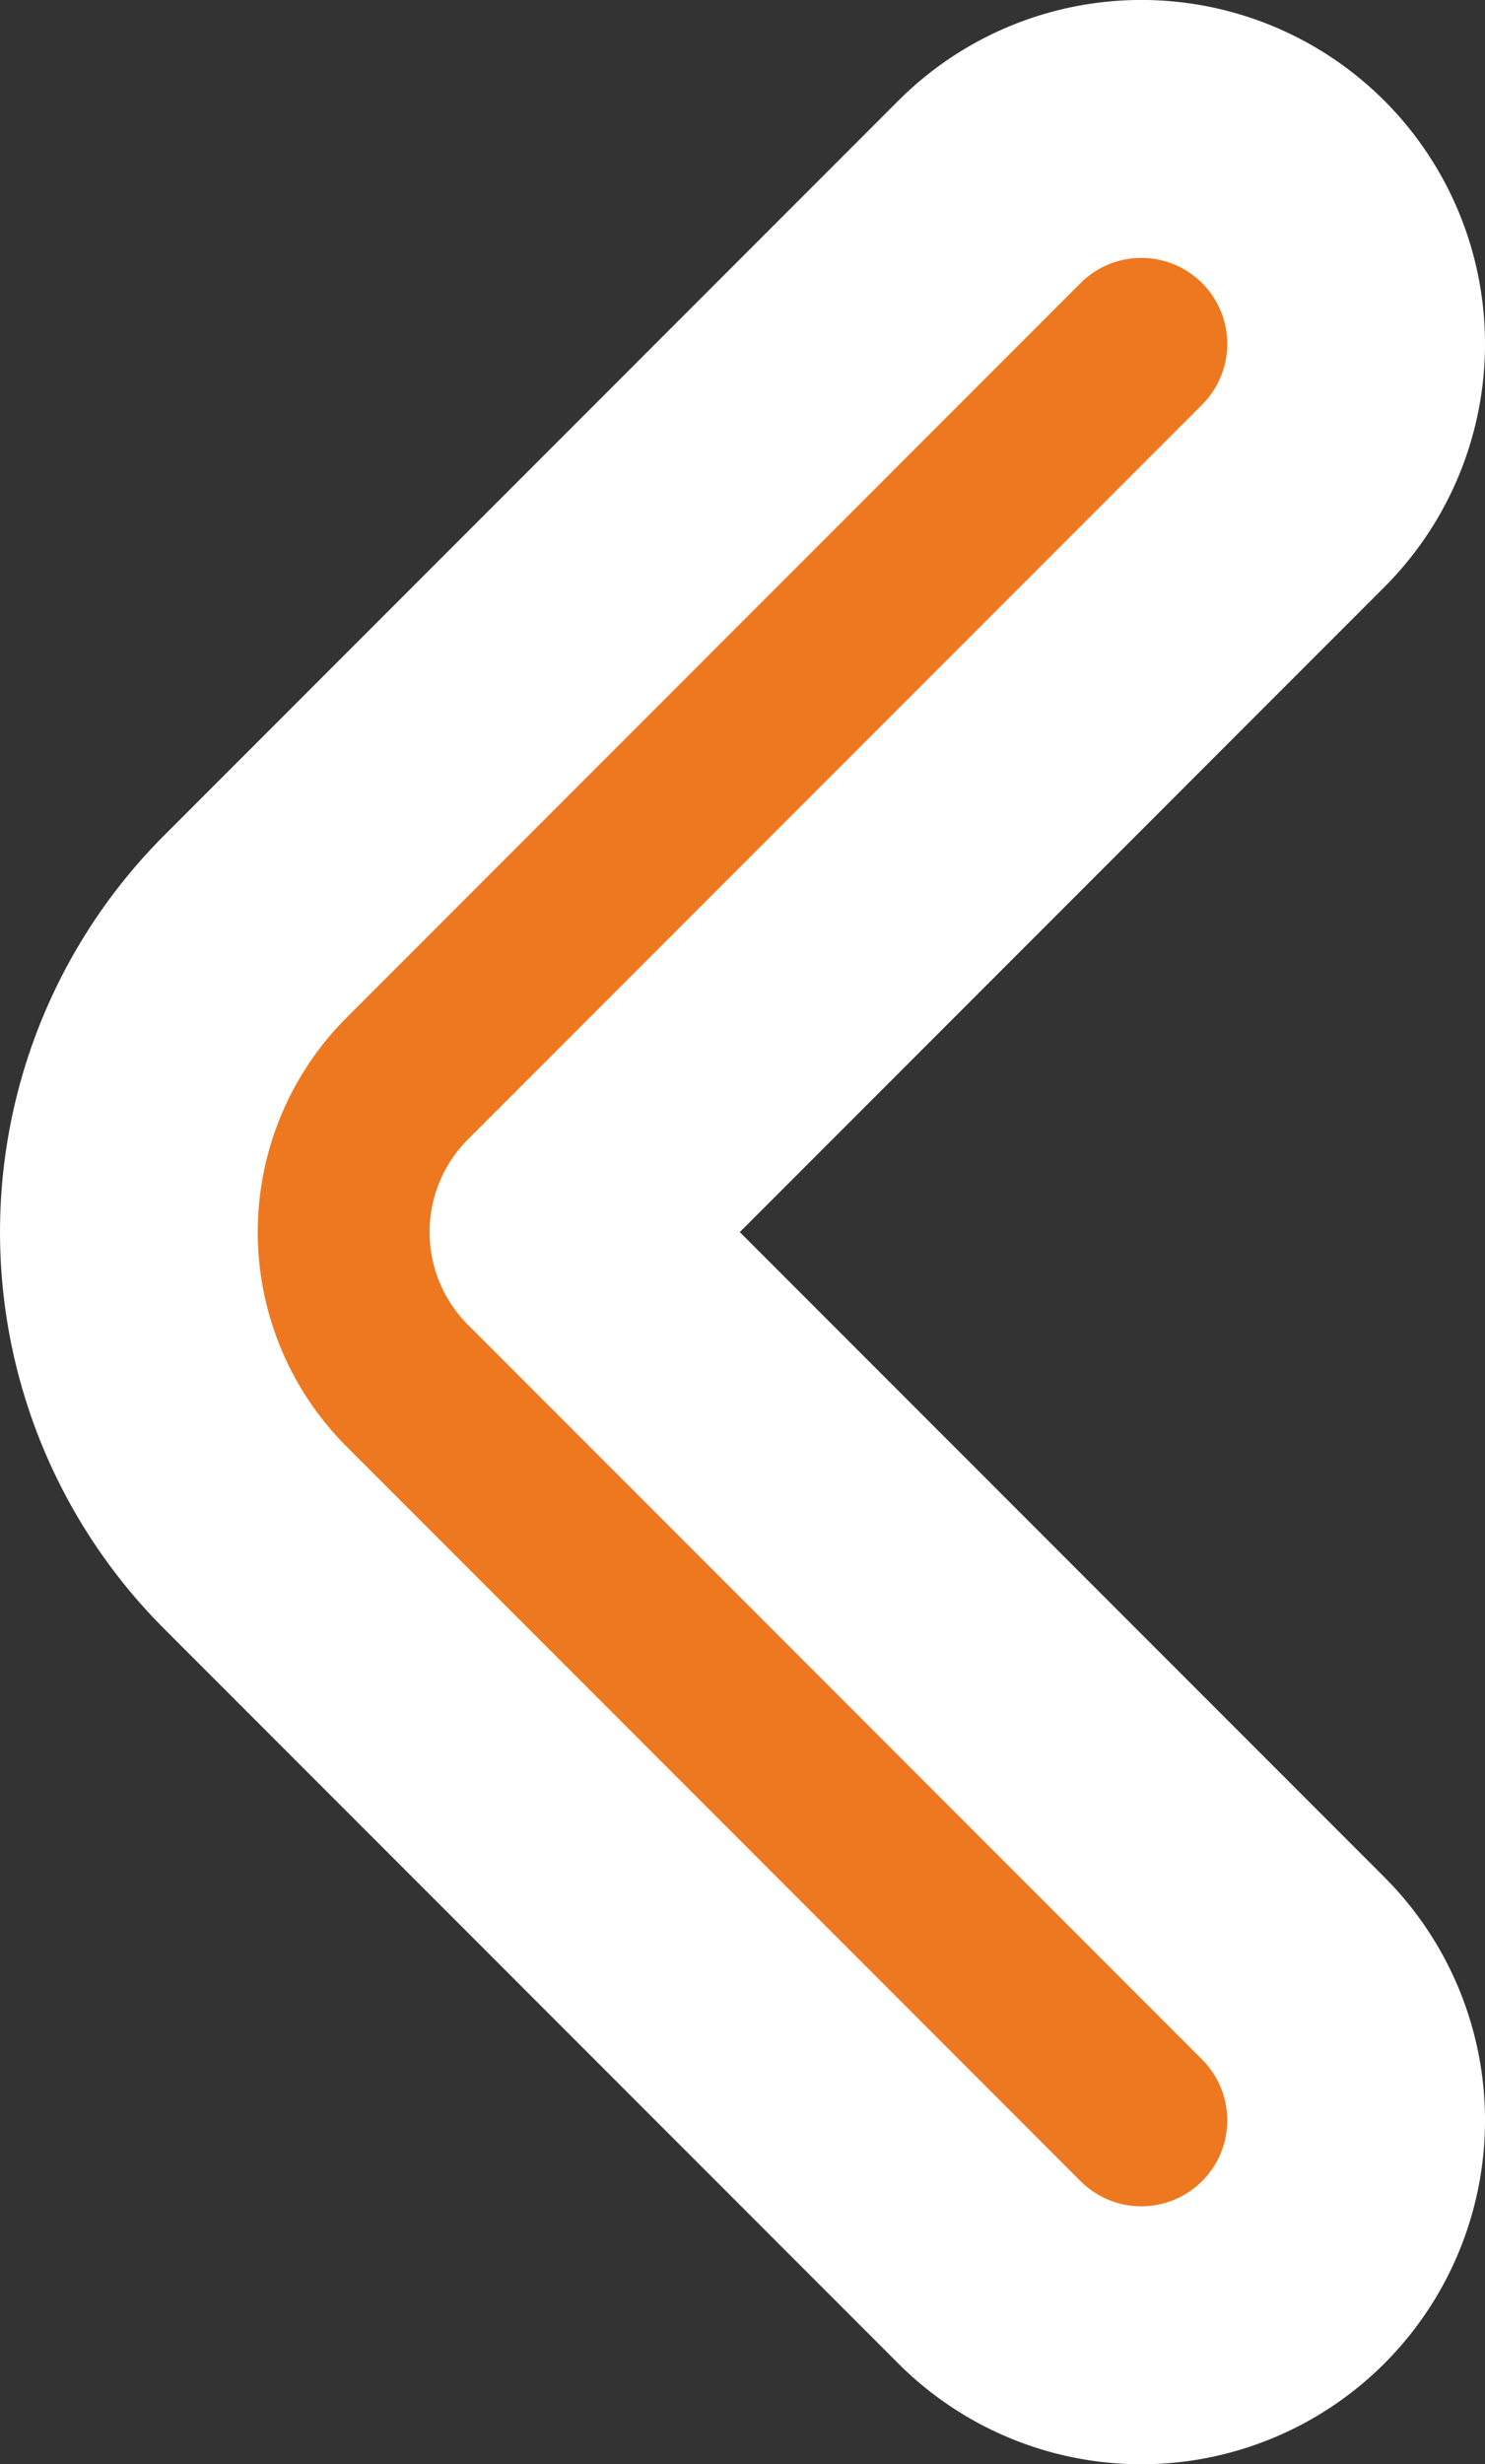
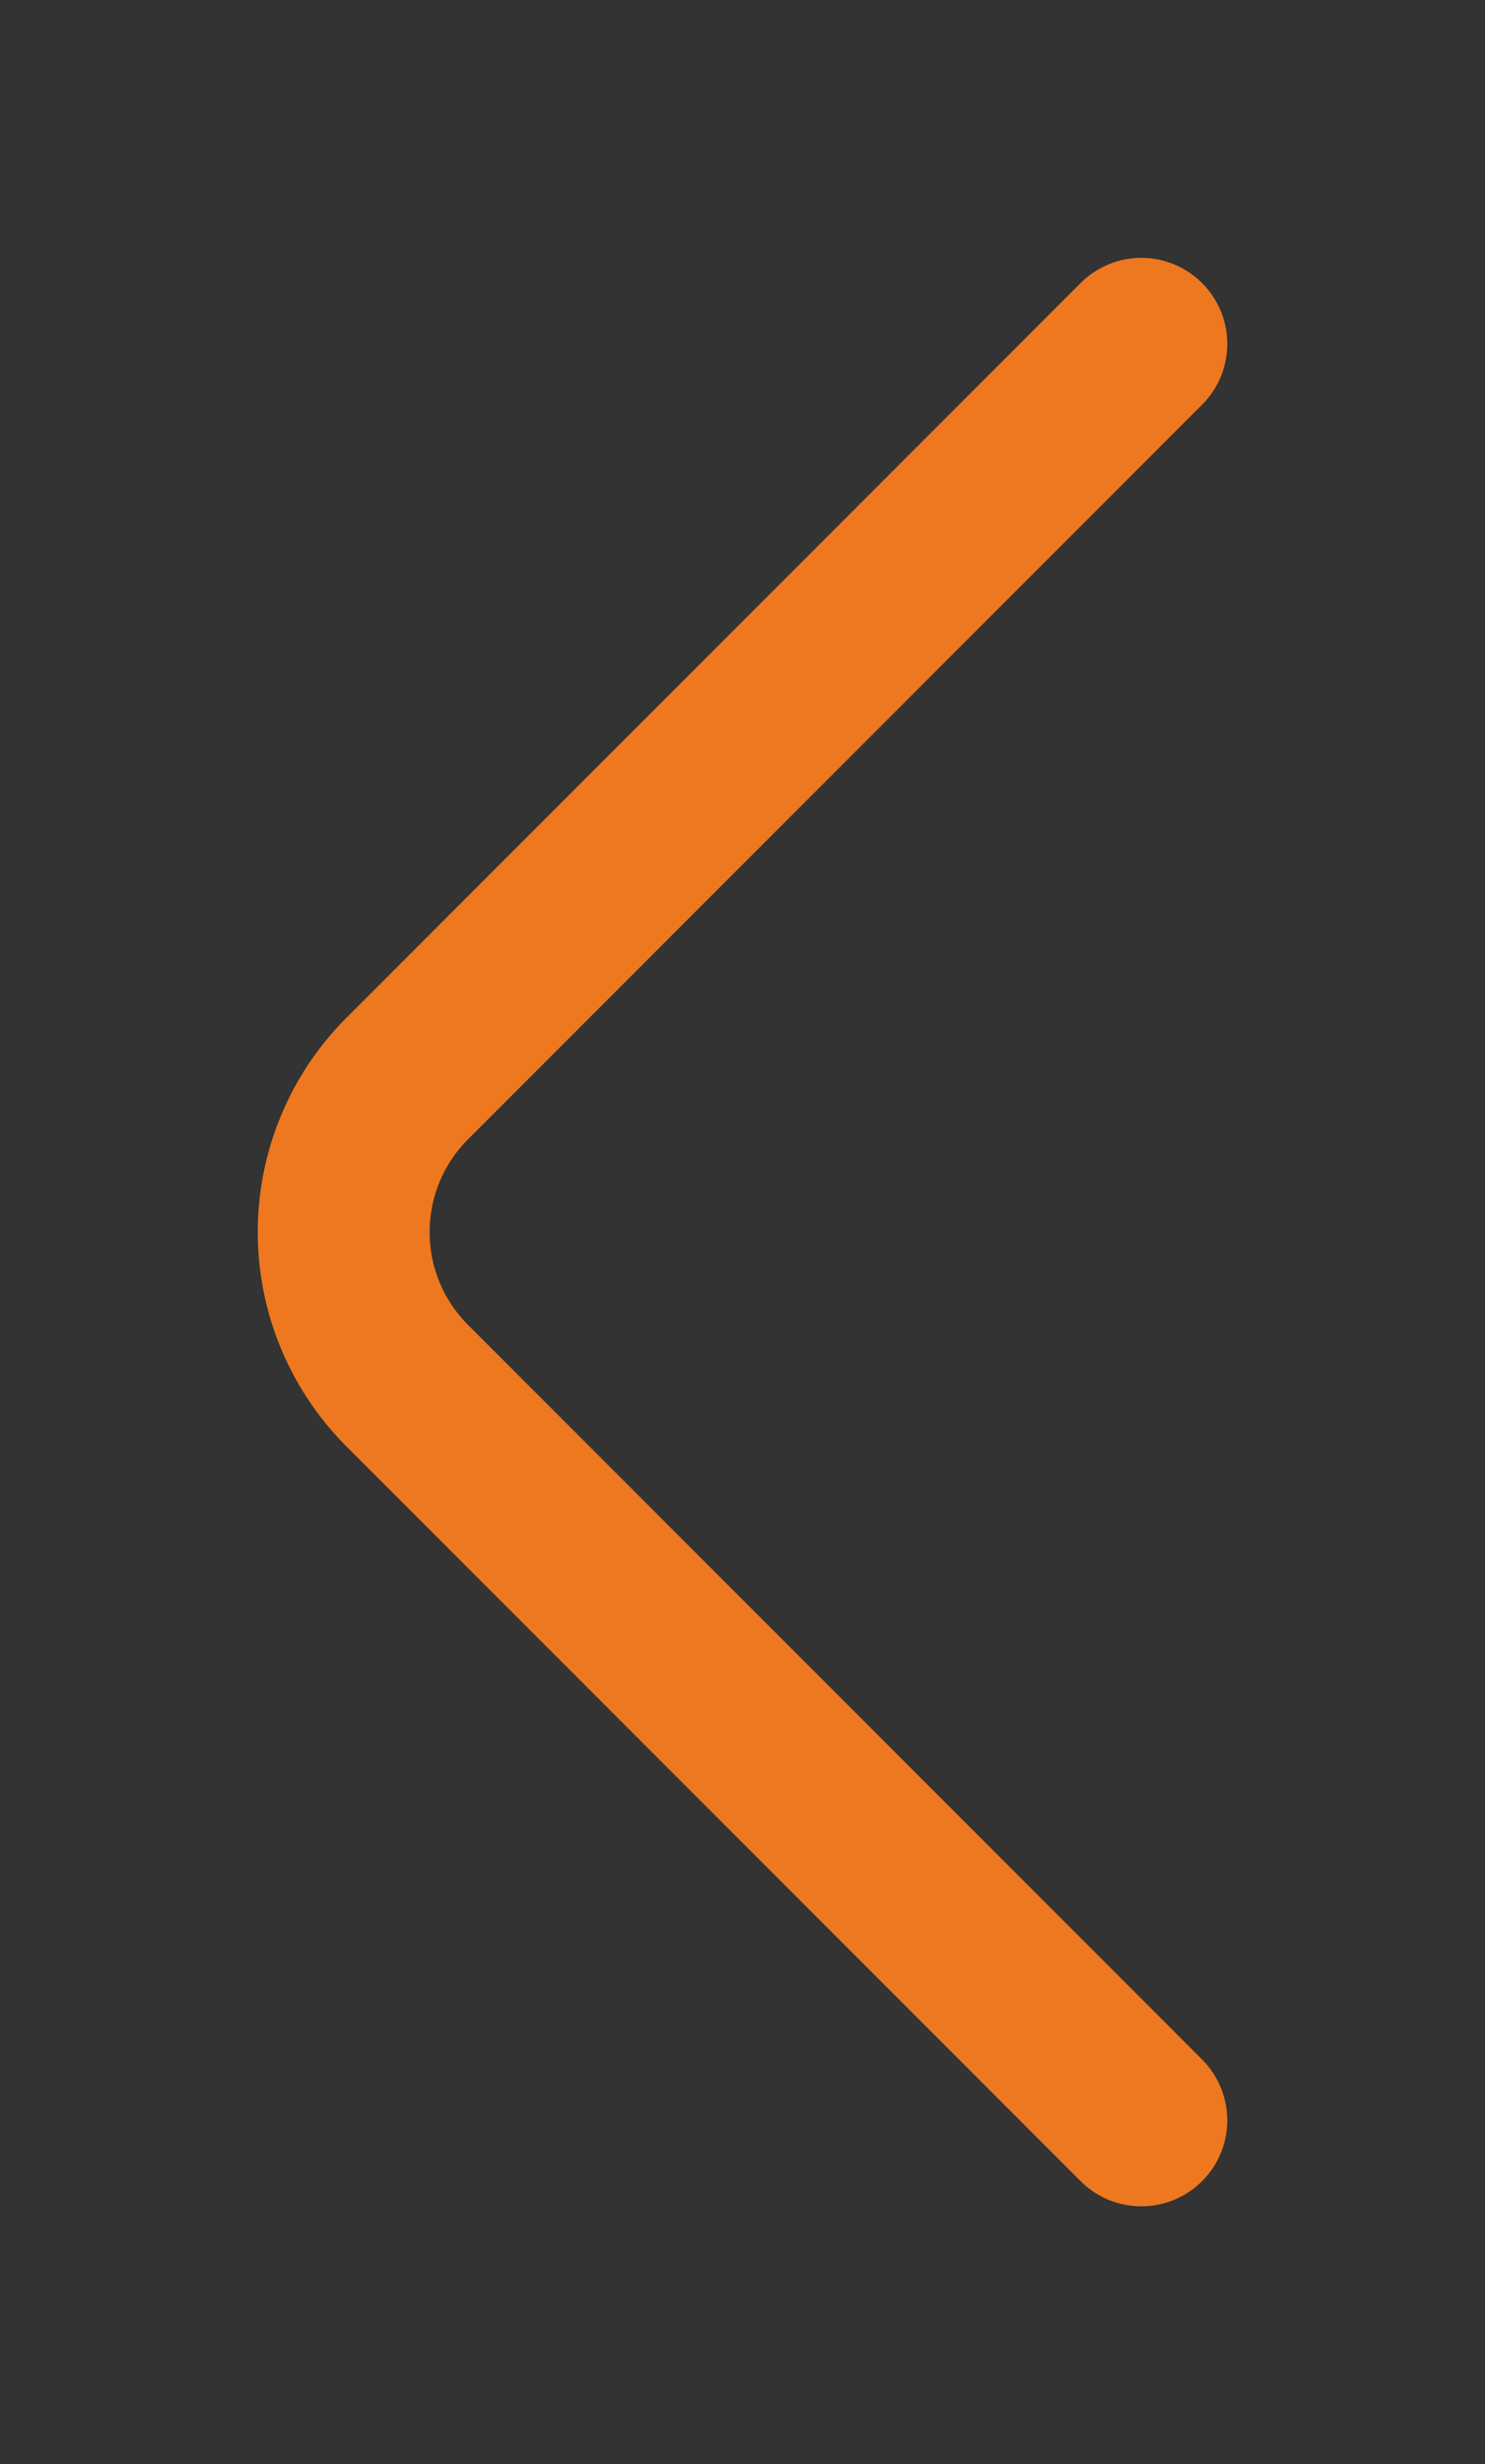
<svg xmlns="http://www.w3.org/2000/svg" data-name="レイヤー_2" viewBox="0 0 36.746 60.931">
  <rect x="0" y="0" width="36.746" height="60.931" fill="#333333" stroke="none" />
  <g data-name="ボタン">
    <g>
-       <path d="m28.242 52.427-18.18-18.18a5.37 5.37 0 0 1 0-7.564l18.18-18.18" style="stroke:#fff;stroke-width:17.008px;fill:none;stroke-linecap:round;stroke-linejoin:round" />
      <path d="m28.242 52.427-18.18-18.18a5.37 5.37 0 0 1 0-7.564l18.18-18.18" style="fill:none;stroke-linecap:round;stroke-linejoin:round;stroke:#ee781f;stroke-width:4.252px" />
    </g>
  </g>
</svg>